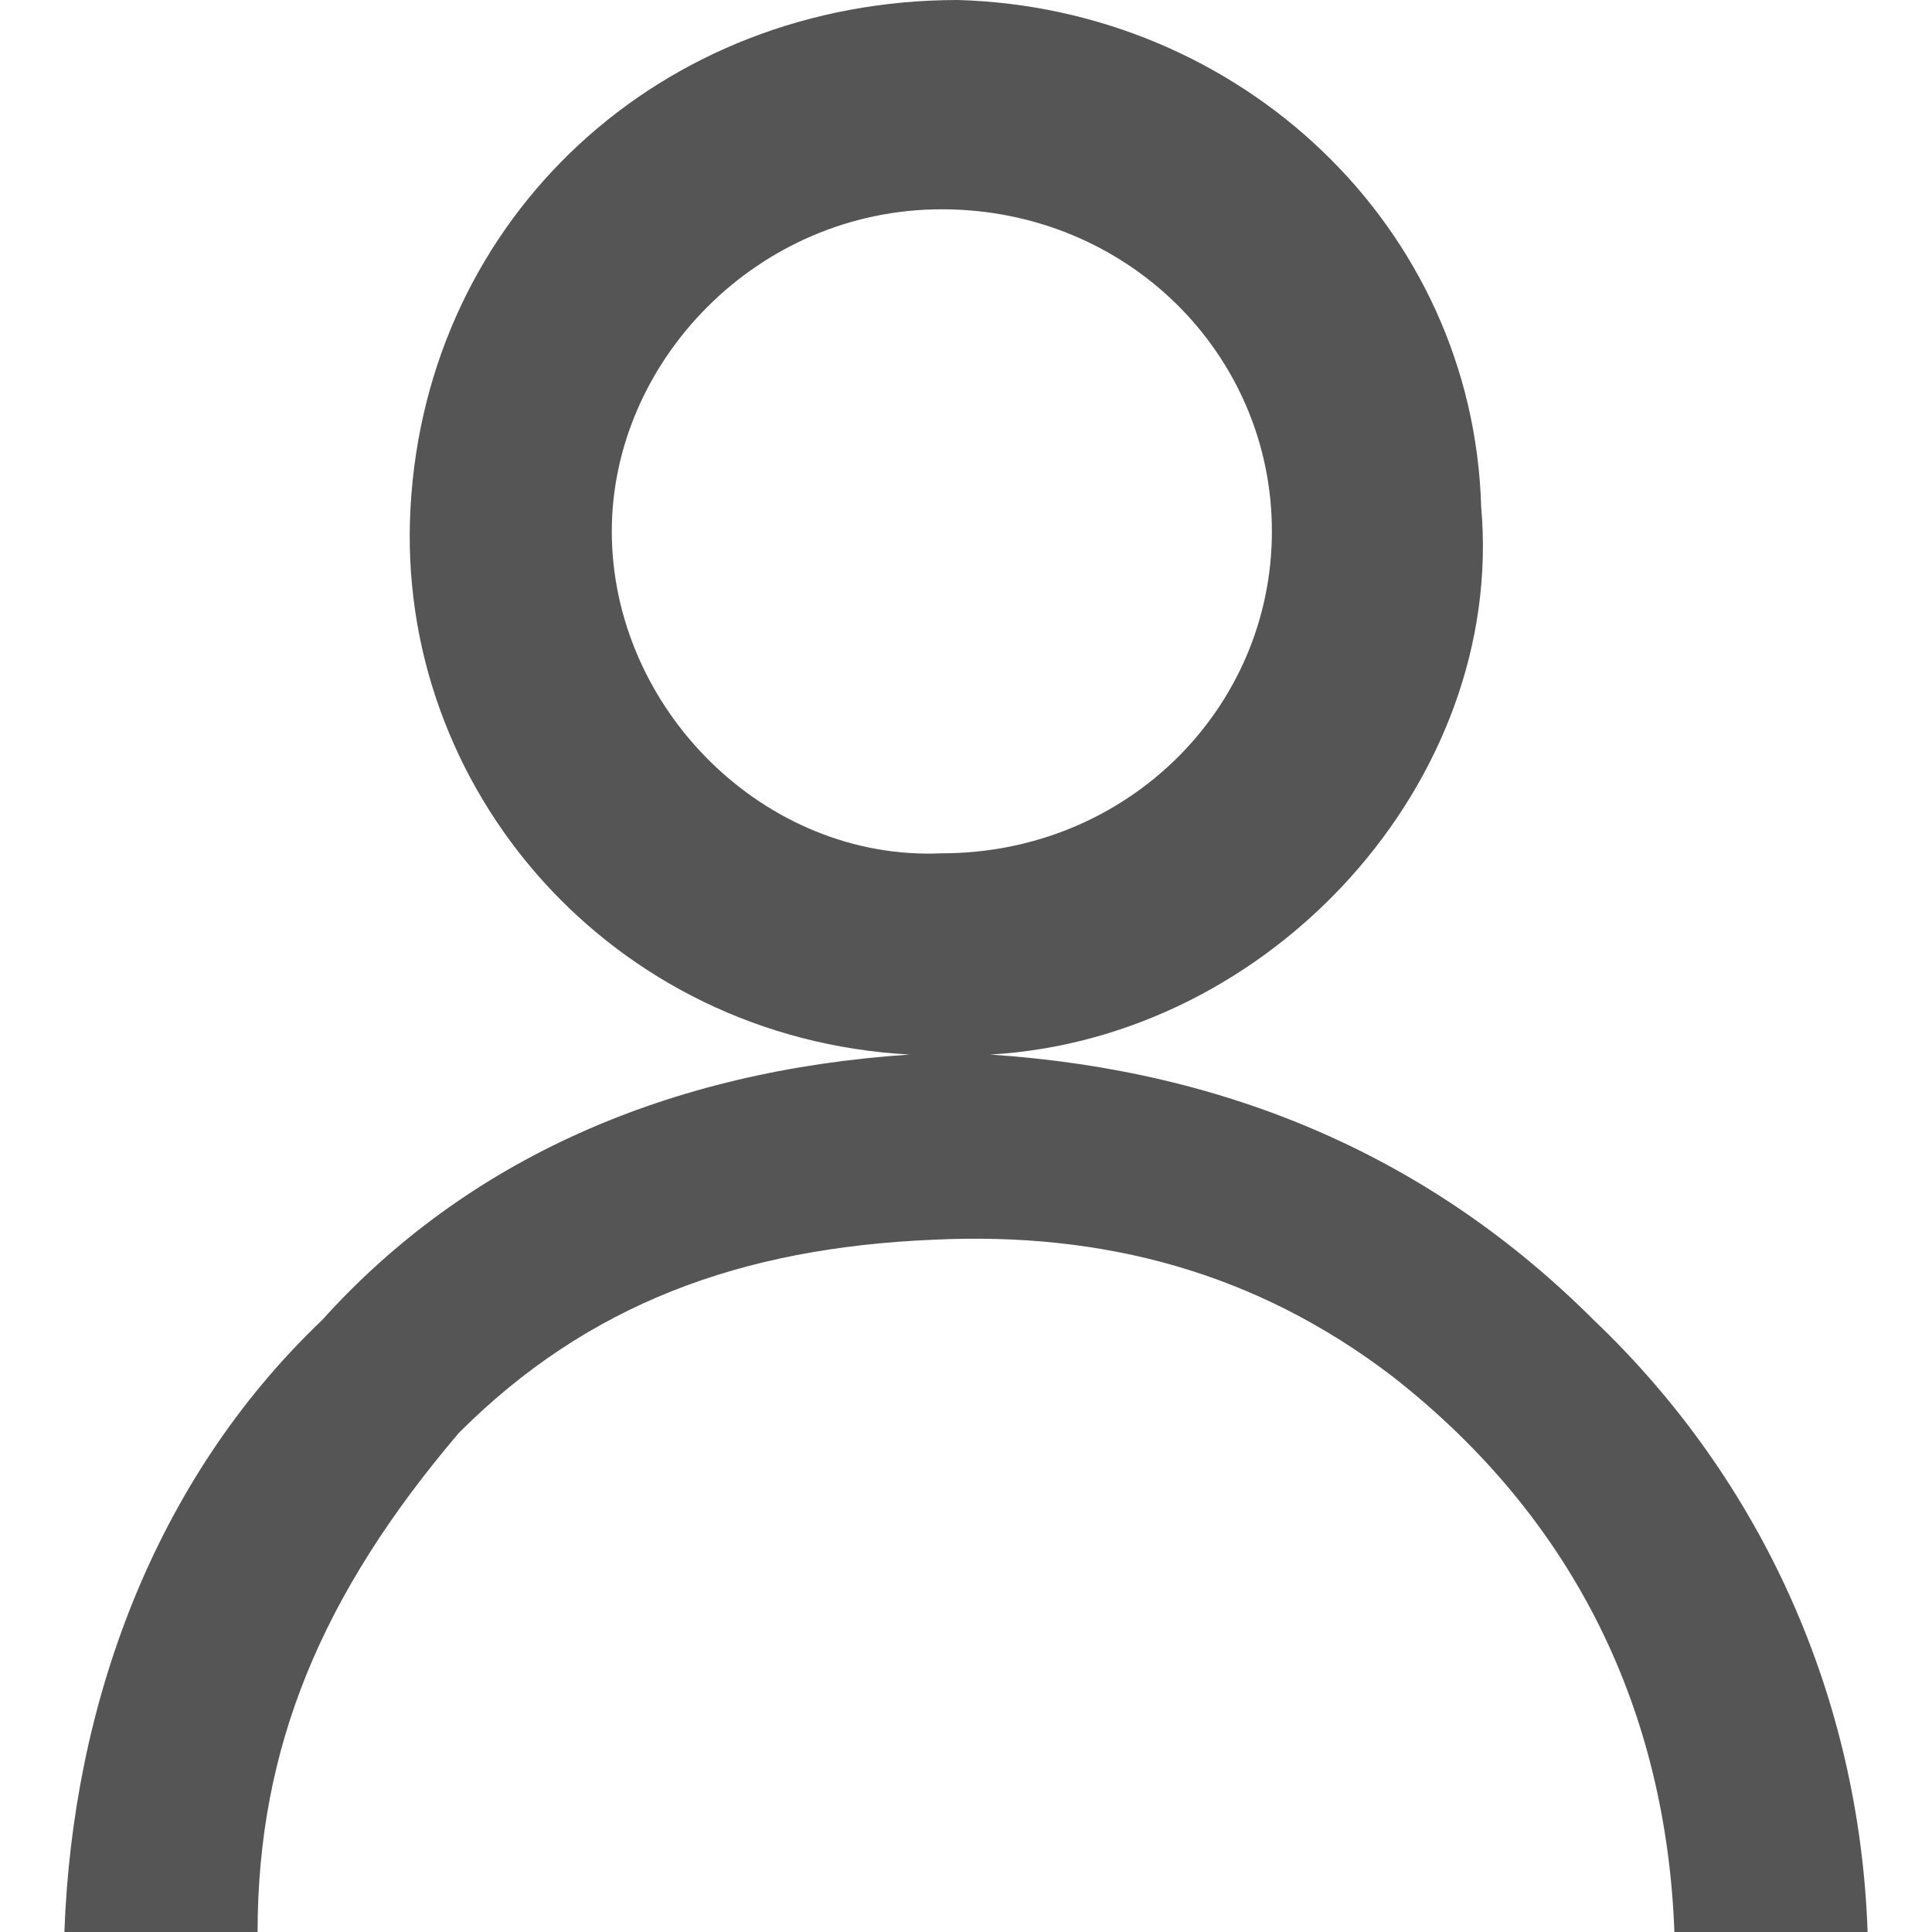
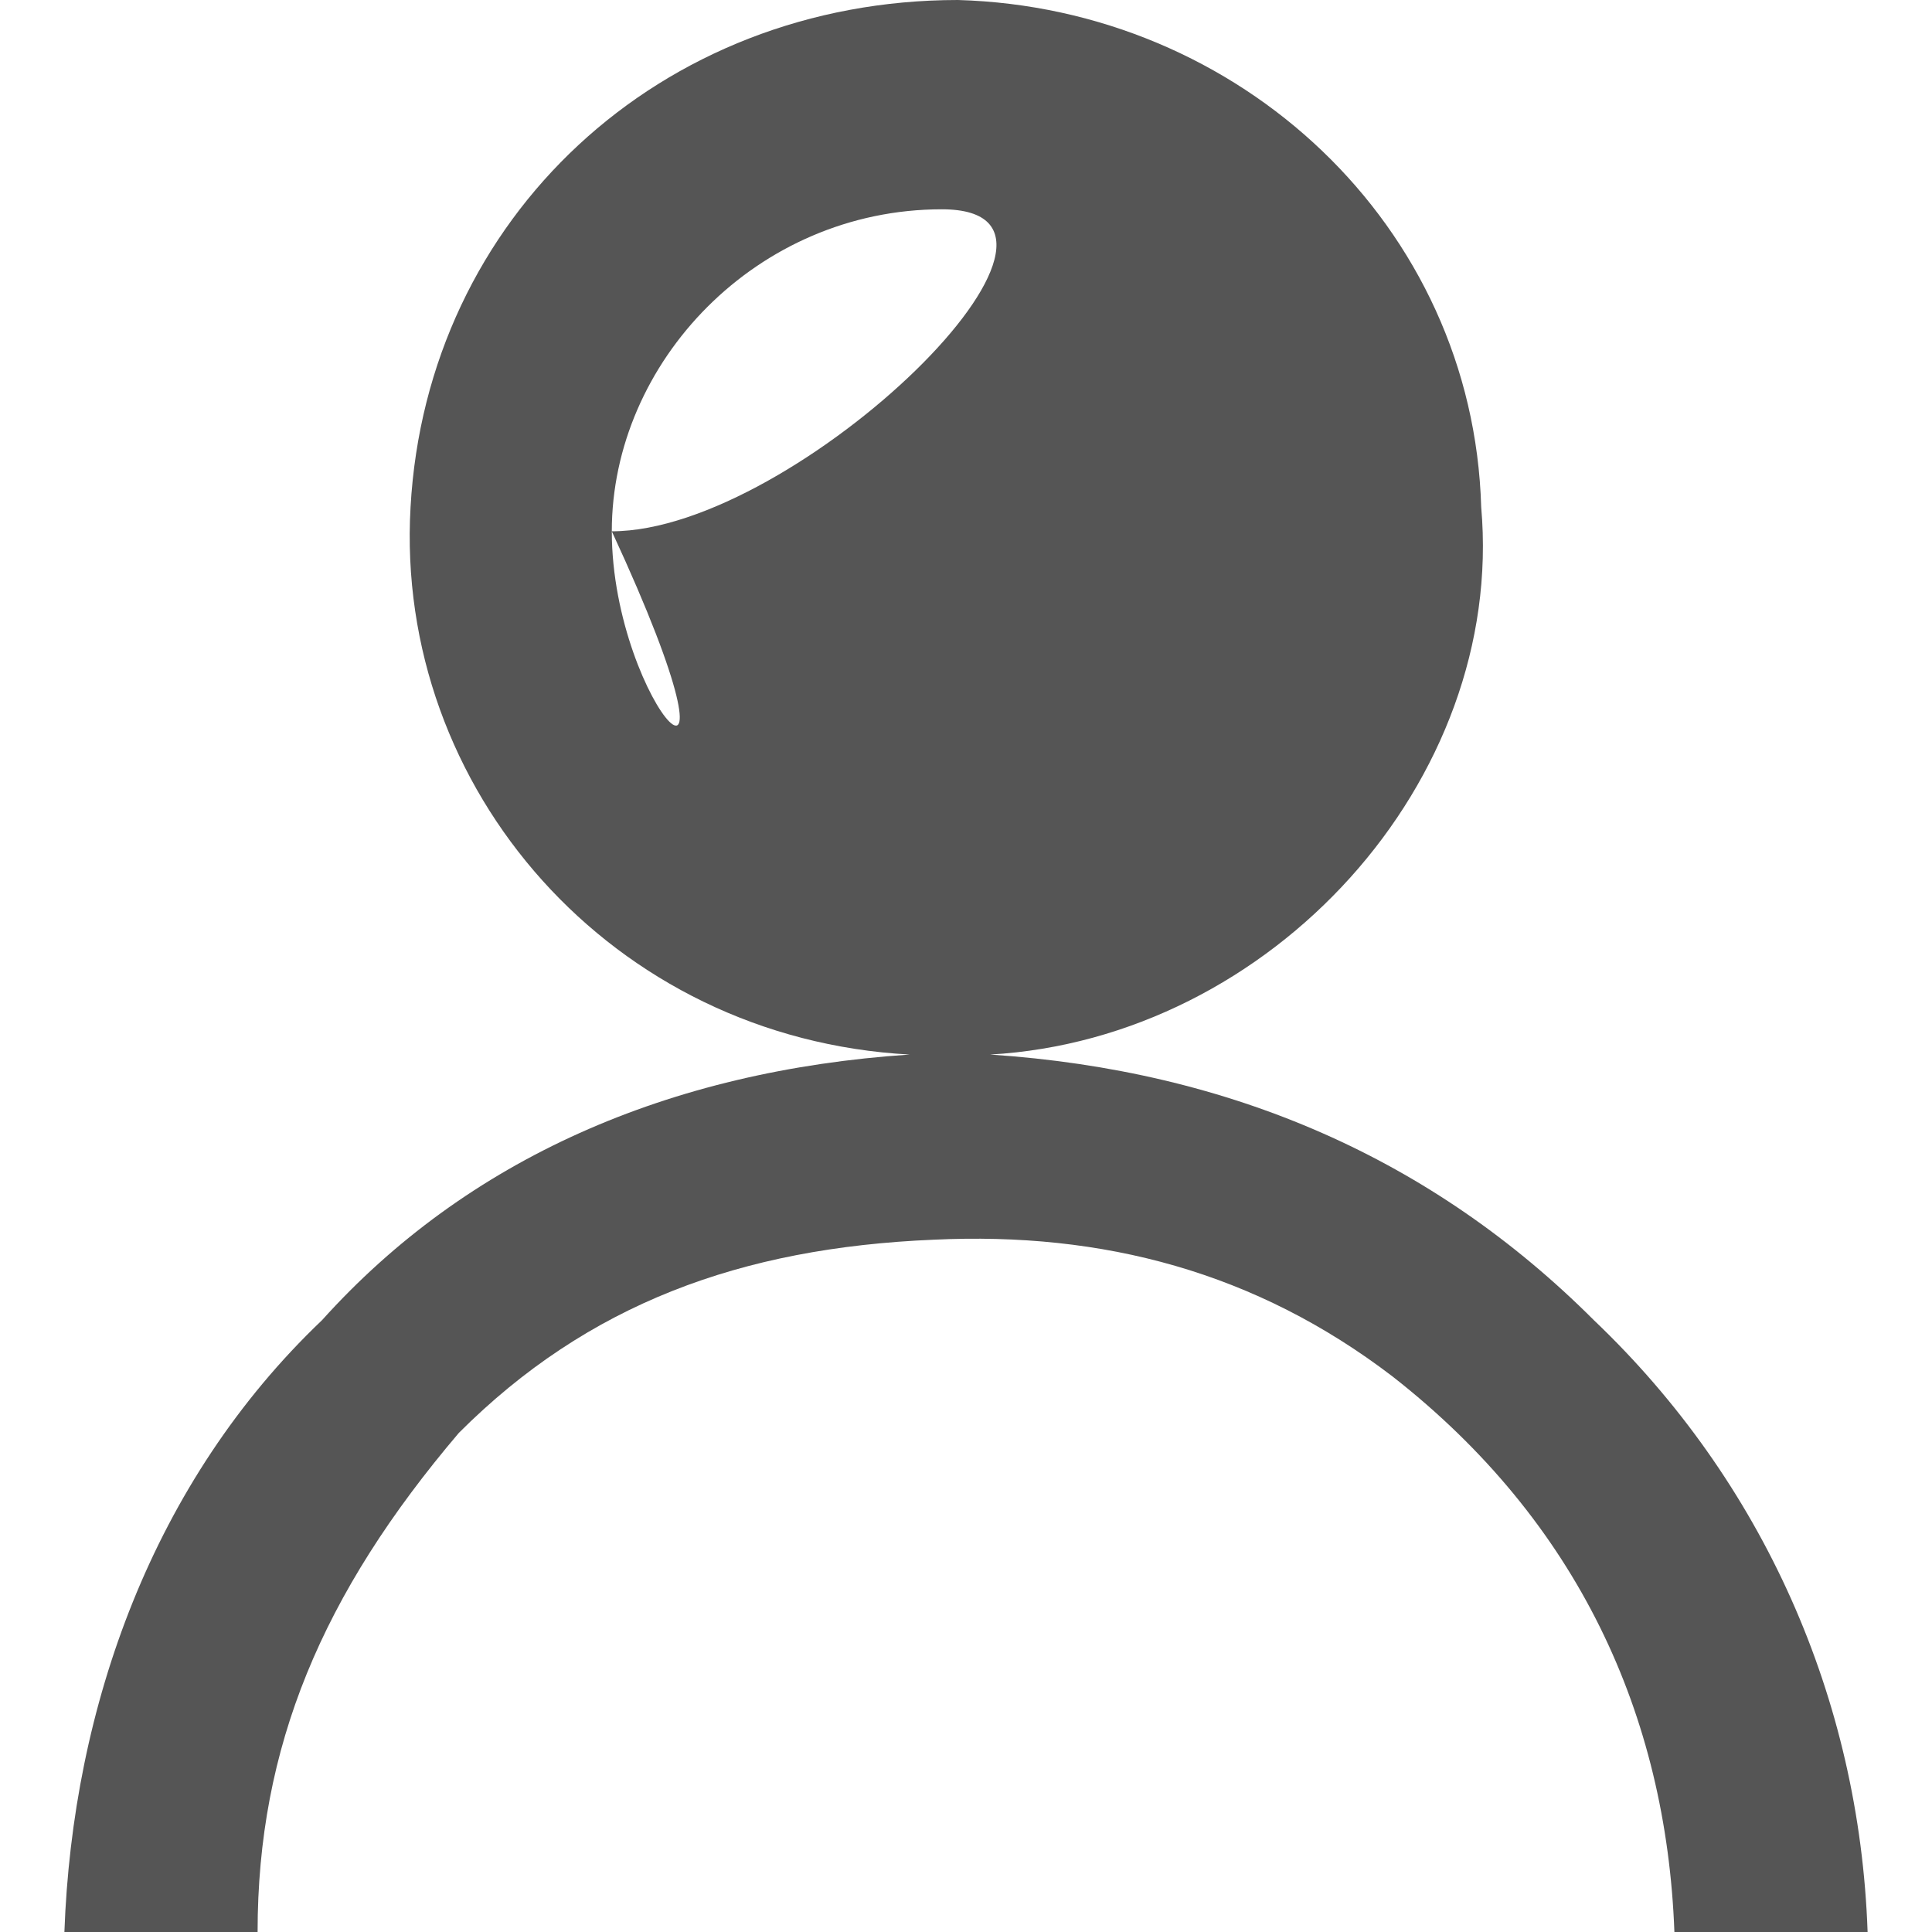
<svg xmlns="http://www.w3.org/2000/svg" version="1.1" id="Layer_1" x="0px" y="0px" width="24px" height="24px" viewBox="0 0 24 24" style="enable-background:new 0 0 24 24;" xml:space="preserve">
  <style type="text/css">
	.st0{fill:#555555;}
</style>
-   <path class="st0" d="M19.8,16.4c-2-2-4.5-3.1-7.5-3.3c3.5-0.2,6.4-3.4,6.1-6.8c-0.1-3.5-3-6.2-6.5-6.3C8.2,0,5.3,2.7,5.1,6.3  c-0.2,3.5,2.5,6.6,6.2,6.8c-3,0.2-5.5,1.3-7.3,3.3c-2.1,2-3.1,4.8-3.2,7.6c0.7,0,1.7,0,2.4,0c0-2.3,0.8-4.2,2.5-6.2  c1.6-1.6,3.5-2.3,5.9-2.4c2.1-0.1,4,0.4,5.7,1.7c2.3,1.8,3.4,4.2,3.5,6.9c0.7,0,1.7,0,2.4,0C23.1,21.1,21.9,18.4,19.8,16.4z   M7.6,6.6c0-2.1,1.8-4,4.1-4s4.1,1.8,4.1,4s-1.8,4-4.1,4C9.5,10.7,7.6,8.8,7.6,6.6z" />
+   <path class="st0" d="M19.8,16.4c-2-2-4.5-3.1-7.5-3.3c3.5-0.2,6.4-3.4,6.1-6.8c-0.1-3.5-3-6.2-6.5-6.3C8.2,0,5.3,2.7,5.1,6.3  c-0.2,3.5,2.5,6.6,6.2,6.8c-3,0.2-5.5,1.3-7.3,3.3c-2.1,2-3.1,4.8-3.2,7.6c0.7,0,1.7,0,2.4,0c0-2.3,0.8-4.2,2.5-6.2  c1.6-1.6,3.5-2.3,5.9-2.4c2.1-0.1,4,0.4,5.7,1.7c2.3,1.8,3.4,4.2,3.5,6.9c0.7,0,1.7,0,2.4,0C23.1,21.1,21.9,18.4,19.8,16.4z   M7.6,6.6c0-2.1,1.8-4,4.1-4s-1.8,4-4.1,4C9.5,10.7,7.6,8.8,7.6,6.6z" />
</svg>